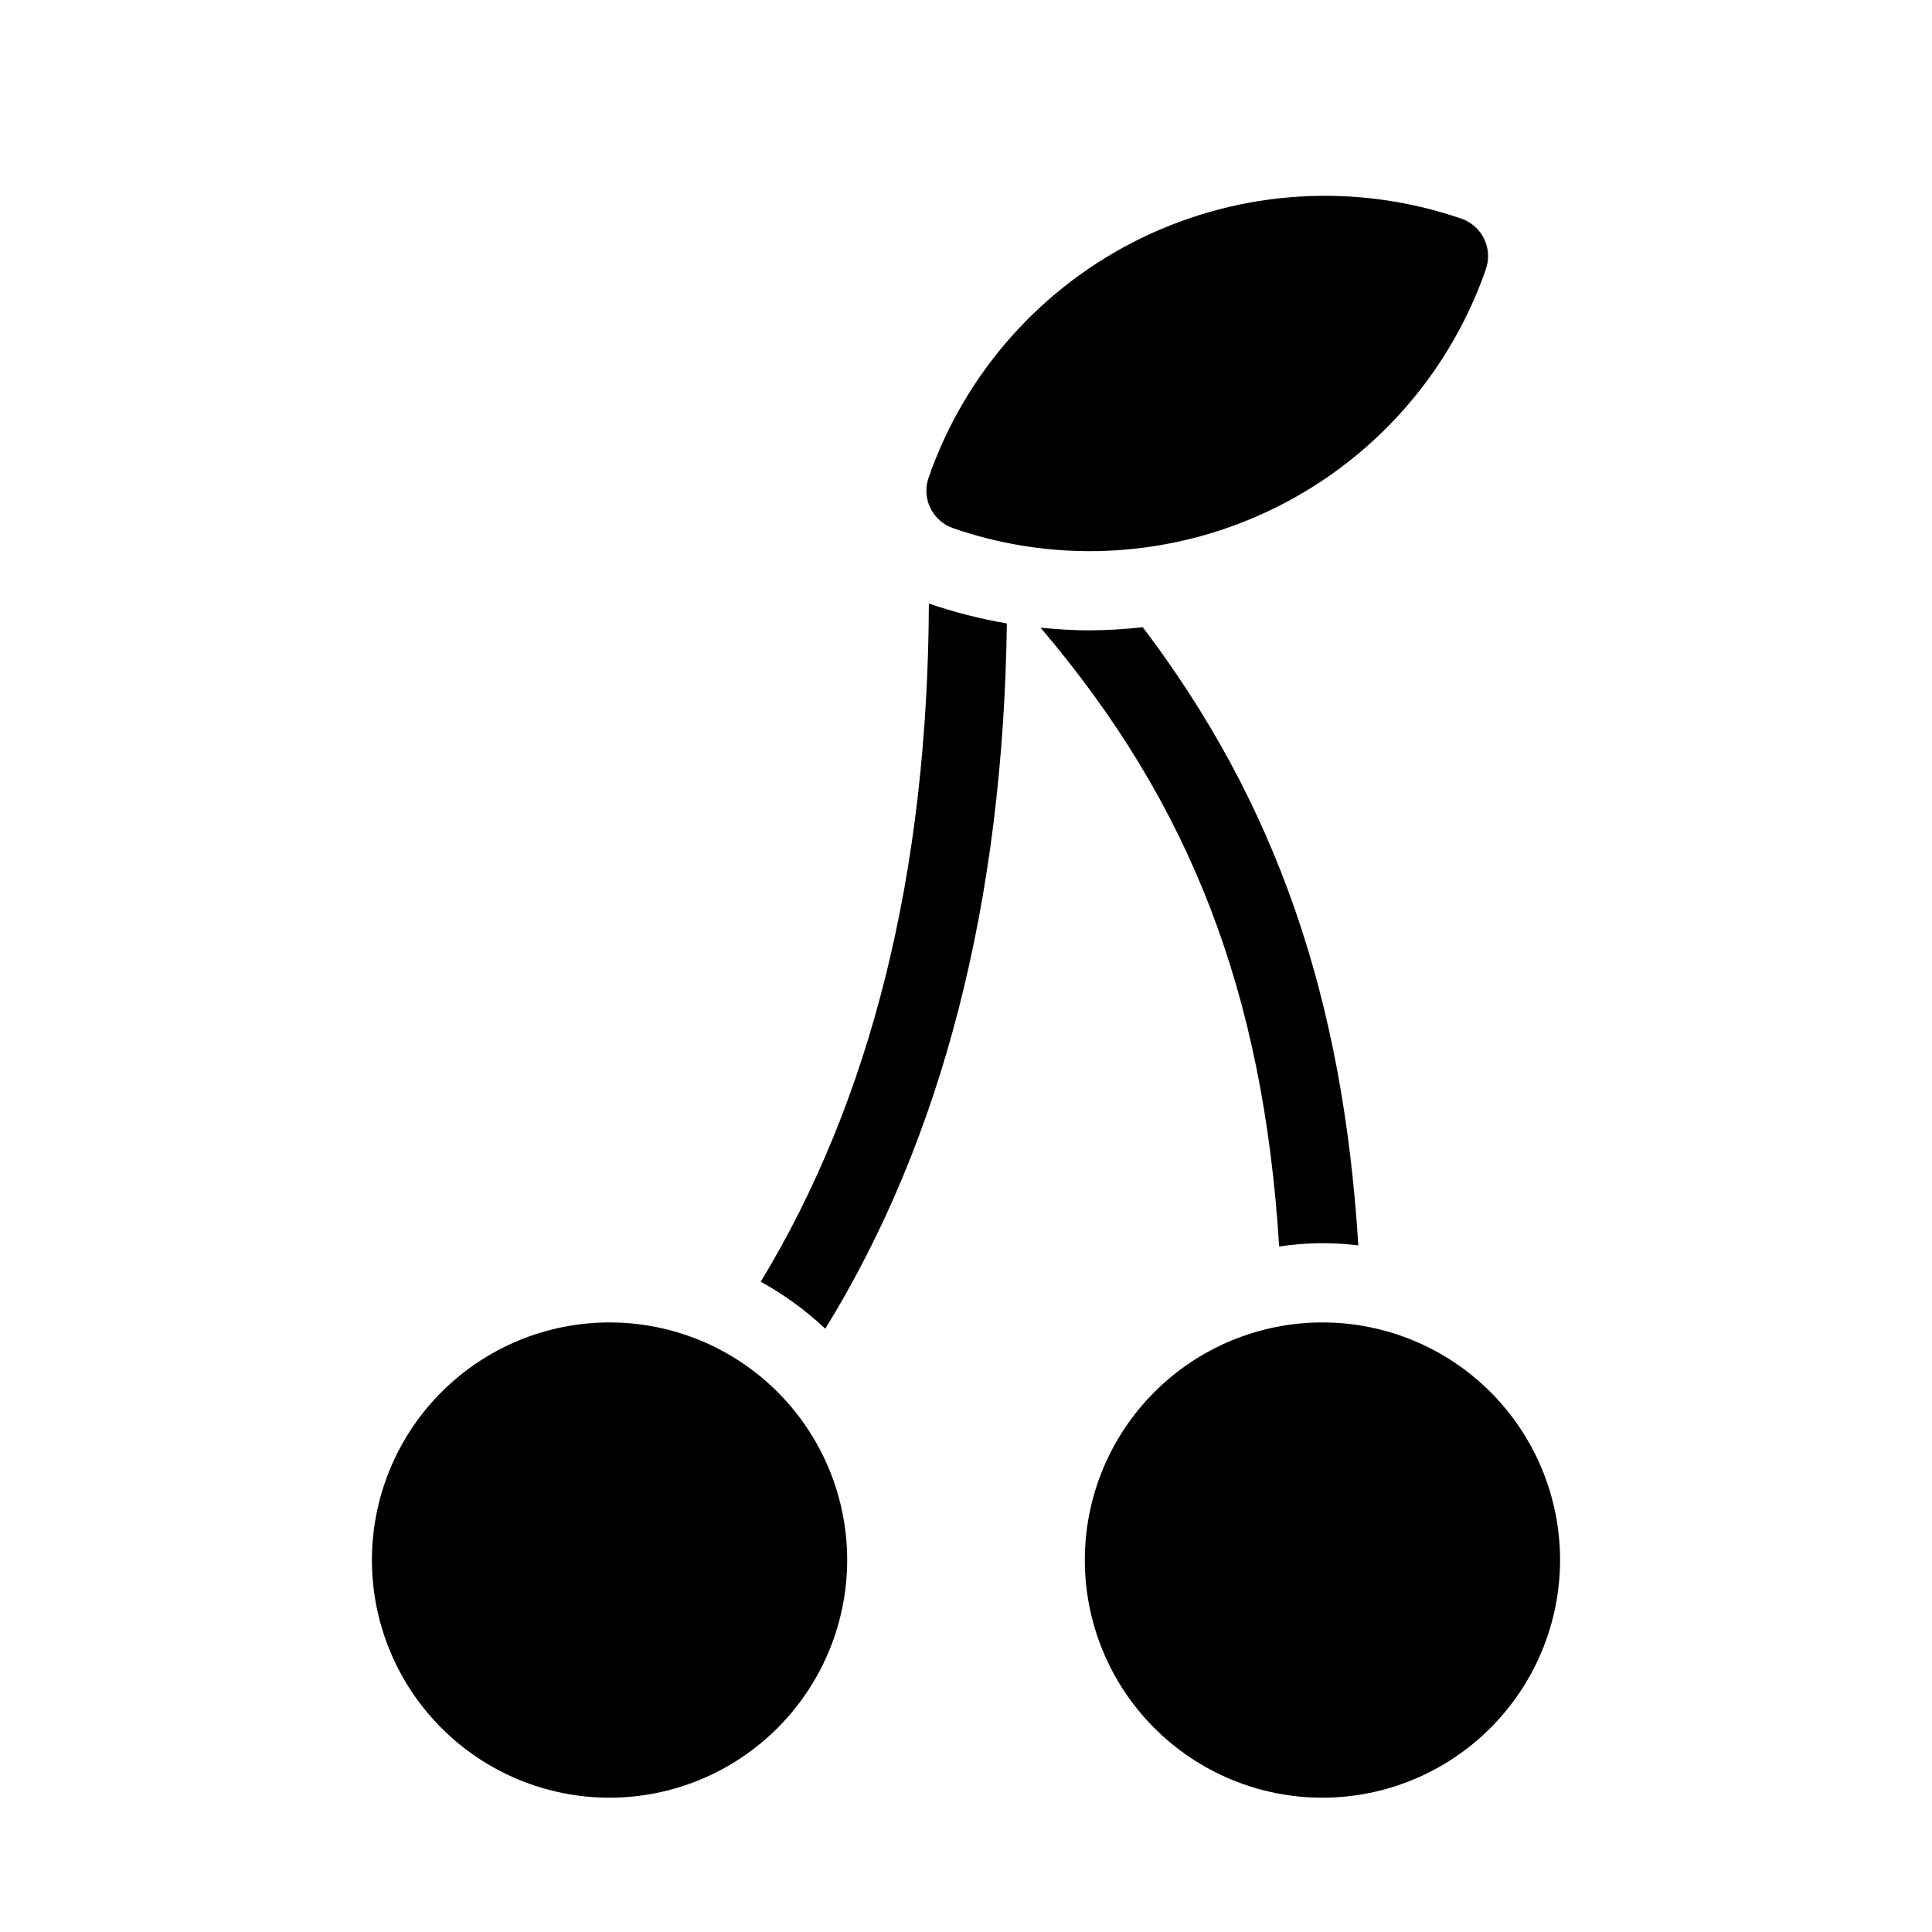
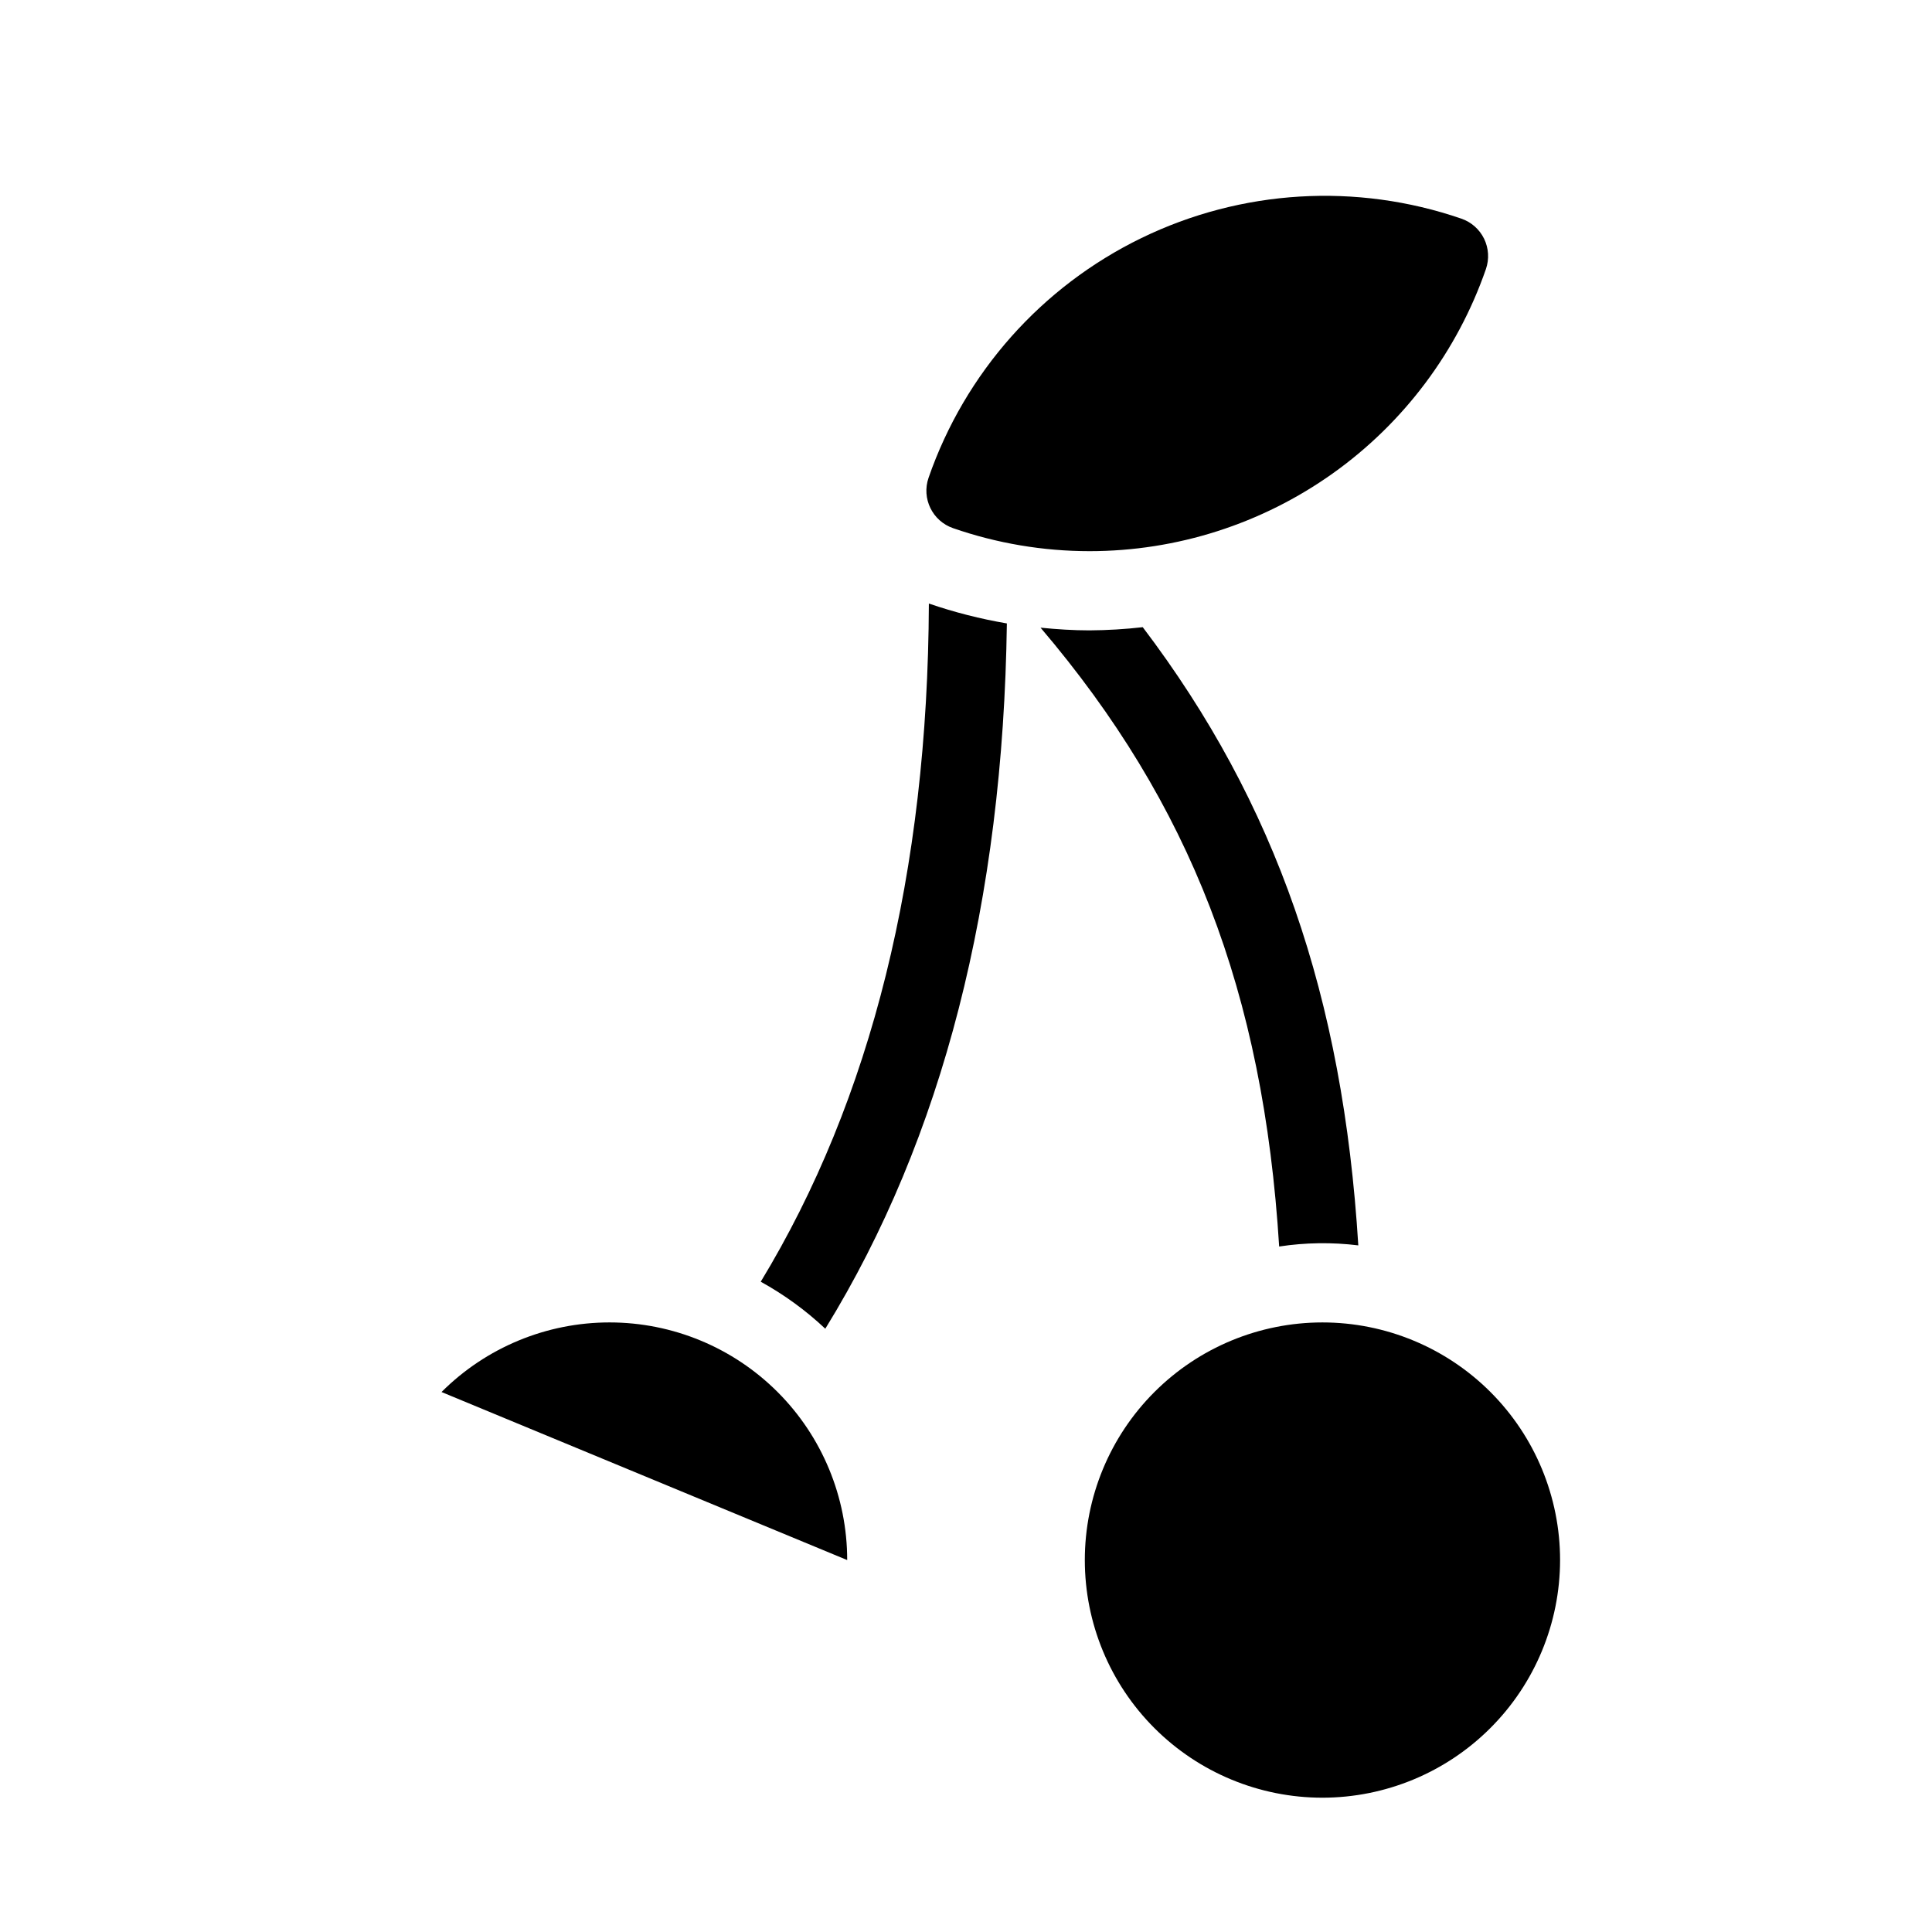
<svg xmlns="http://www.w3.org/2000/svg" fill="#000000" width="800px" height="800px" version="1.1" viewBox="144 144 512 512">
-   <path d="m494.46 620.41c-16.699 0-32.719-6.633-44.527-18.445-11.812-11.809-18.445-27.828-18.445-44.531 0-16.699 6.633-32.719 18.445-44.531 11.809-11.809 27.828-18.445 44.527-18.445 16.703 0 32.723 6.637 44.531 18.445 11.812 11.812 18.445 27.832 18.445 44.531-0.016 16.699-6.656 32.707-18.465 44.512-11.805 11.809-27.812 18.449-44.512 18.465zm-104.3-316.47c-0.293 71.227-15.25 131.44-44.555 179.73 6.203 3.418 11.949 7.602 17.109 12.457 31.16-50.605 47.102-113.37 48.117-186.91-7.023-1.199-13.934-2.961-20.672-5.269zm42.586 7.117c-4.352 0-8.68-0.285-12.988-0.715 39.715 46.656 59.035 96.539 63.234 164 6.945-1.059 14-1.16 20.973-0.301-4.055-65.809-21.762-117.18-57.125-163.83-4.68 0.535-9.383 0.816-14.094 0.844zm105.04-95.754c0.91-2.633 0.734-5.519-0.48-8.023-1.219-2.504-3.383-4.422-6.012-5.328-27.836-9.586-58.332-7.738-84.805 5.133-26.477 12.875-46.762 35.723-56.41 63.531-1.895 5.481 1.012 11.453 6.492 13.352 11.633 4.031 23.863 6.094 36.176 6.098 23.105-0.008 45.633-7.211 64.457-20.609 18.824-13.398 33.008-32.328 40.582-54.152zm-169.27 342.13c0-16.699-6.637-32.719-18.445-44.531-11.812-11.809-27.828-18.445-44.531-18.445s-32.723 6.637-44.531 18.445c-11.812 11.812-18.445 27.832-18.445 44.531 0 16.703 6.633 32.723 18.445 44.531 11.809 11.812 27.828 18.445 44.531 18.445 16.695-0.016 32.703-6.656 44.508-18.465 11.809-11.805 18.449-27.812 18.469-44.512z" />
+   <path d="m494.46 620.41c-16.699 0-32.719-6.633-44.527-18.445-11.812-11.809-18.445-27.828-18.445-44.531 0-16.699 6.633-32.719 18.445-44.531 11.809-11.809 27.828-18.445 44.527-18.445 16.703 0 32.723 6.637 44.531 18.445 11.812 11.812 18.445 27.832 18.445 44.531-0.016 16.699-6.656 32.707-18.465 44.512-11.805 11.809-27.812 18.449-44.512 18.465zm-104.3-316.47c-0.293 71.227-15.25 131.44-44.555 179.73 6.203 3.418 11.949 7.602 17.109 12.457 31.16-50.605 47.102-113.37 48.117-186.91-7.023-1.199-13.934-2.961-20.672-5.269zm42.586 7.117c-4.352 0-8.68-0.285-12.988-0.715 39.715 46.656 59.035 96.539 63.234 164 6.945-1.059 14-1.16 20.973-0.301-4.055-65.809-21.762-117.18-57.125-163.83-4.68 0.535-9.383 0.816-14.094 0.844zm105.04-95.754c0.91-2.633 0.734-5.519-0.48-8.023-1.219-2.504-3.383-4.422-6.012-5.328-27.836-9.586-58.332-7.738-84.805 5.133-26.477 12.875-46.762 35.723-56.41 63.531-1.895 5.481 1.012 11.453 6.492 13.352 11.633 4.031 23.863 6.094 36.176 6.098 23.105-0.008 45.633-7.211 64.457-20.609 18.824-13.398 33.008-32.328 40.582-54.152zm-169.27 342.13c0-16.699-6.637-32.719-18.445-44.531-11.812-11.809-27.828-18.445-44.531-18.445s-32.723 6.637-44.531 18.445z" />
</svg>